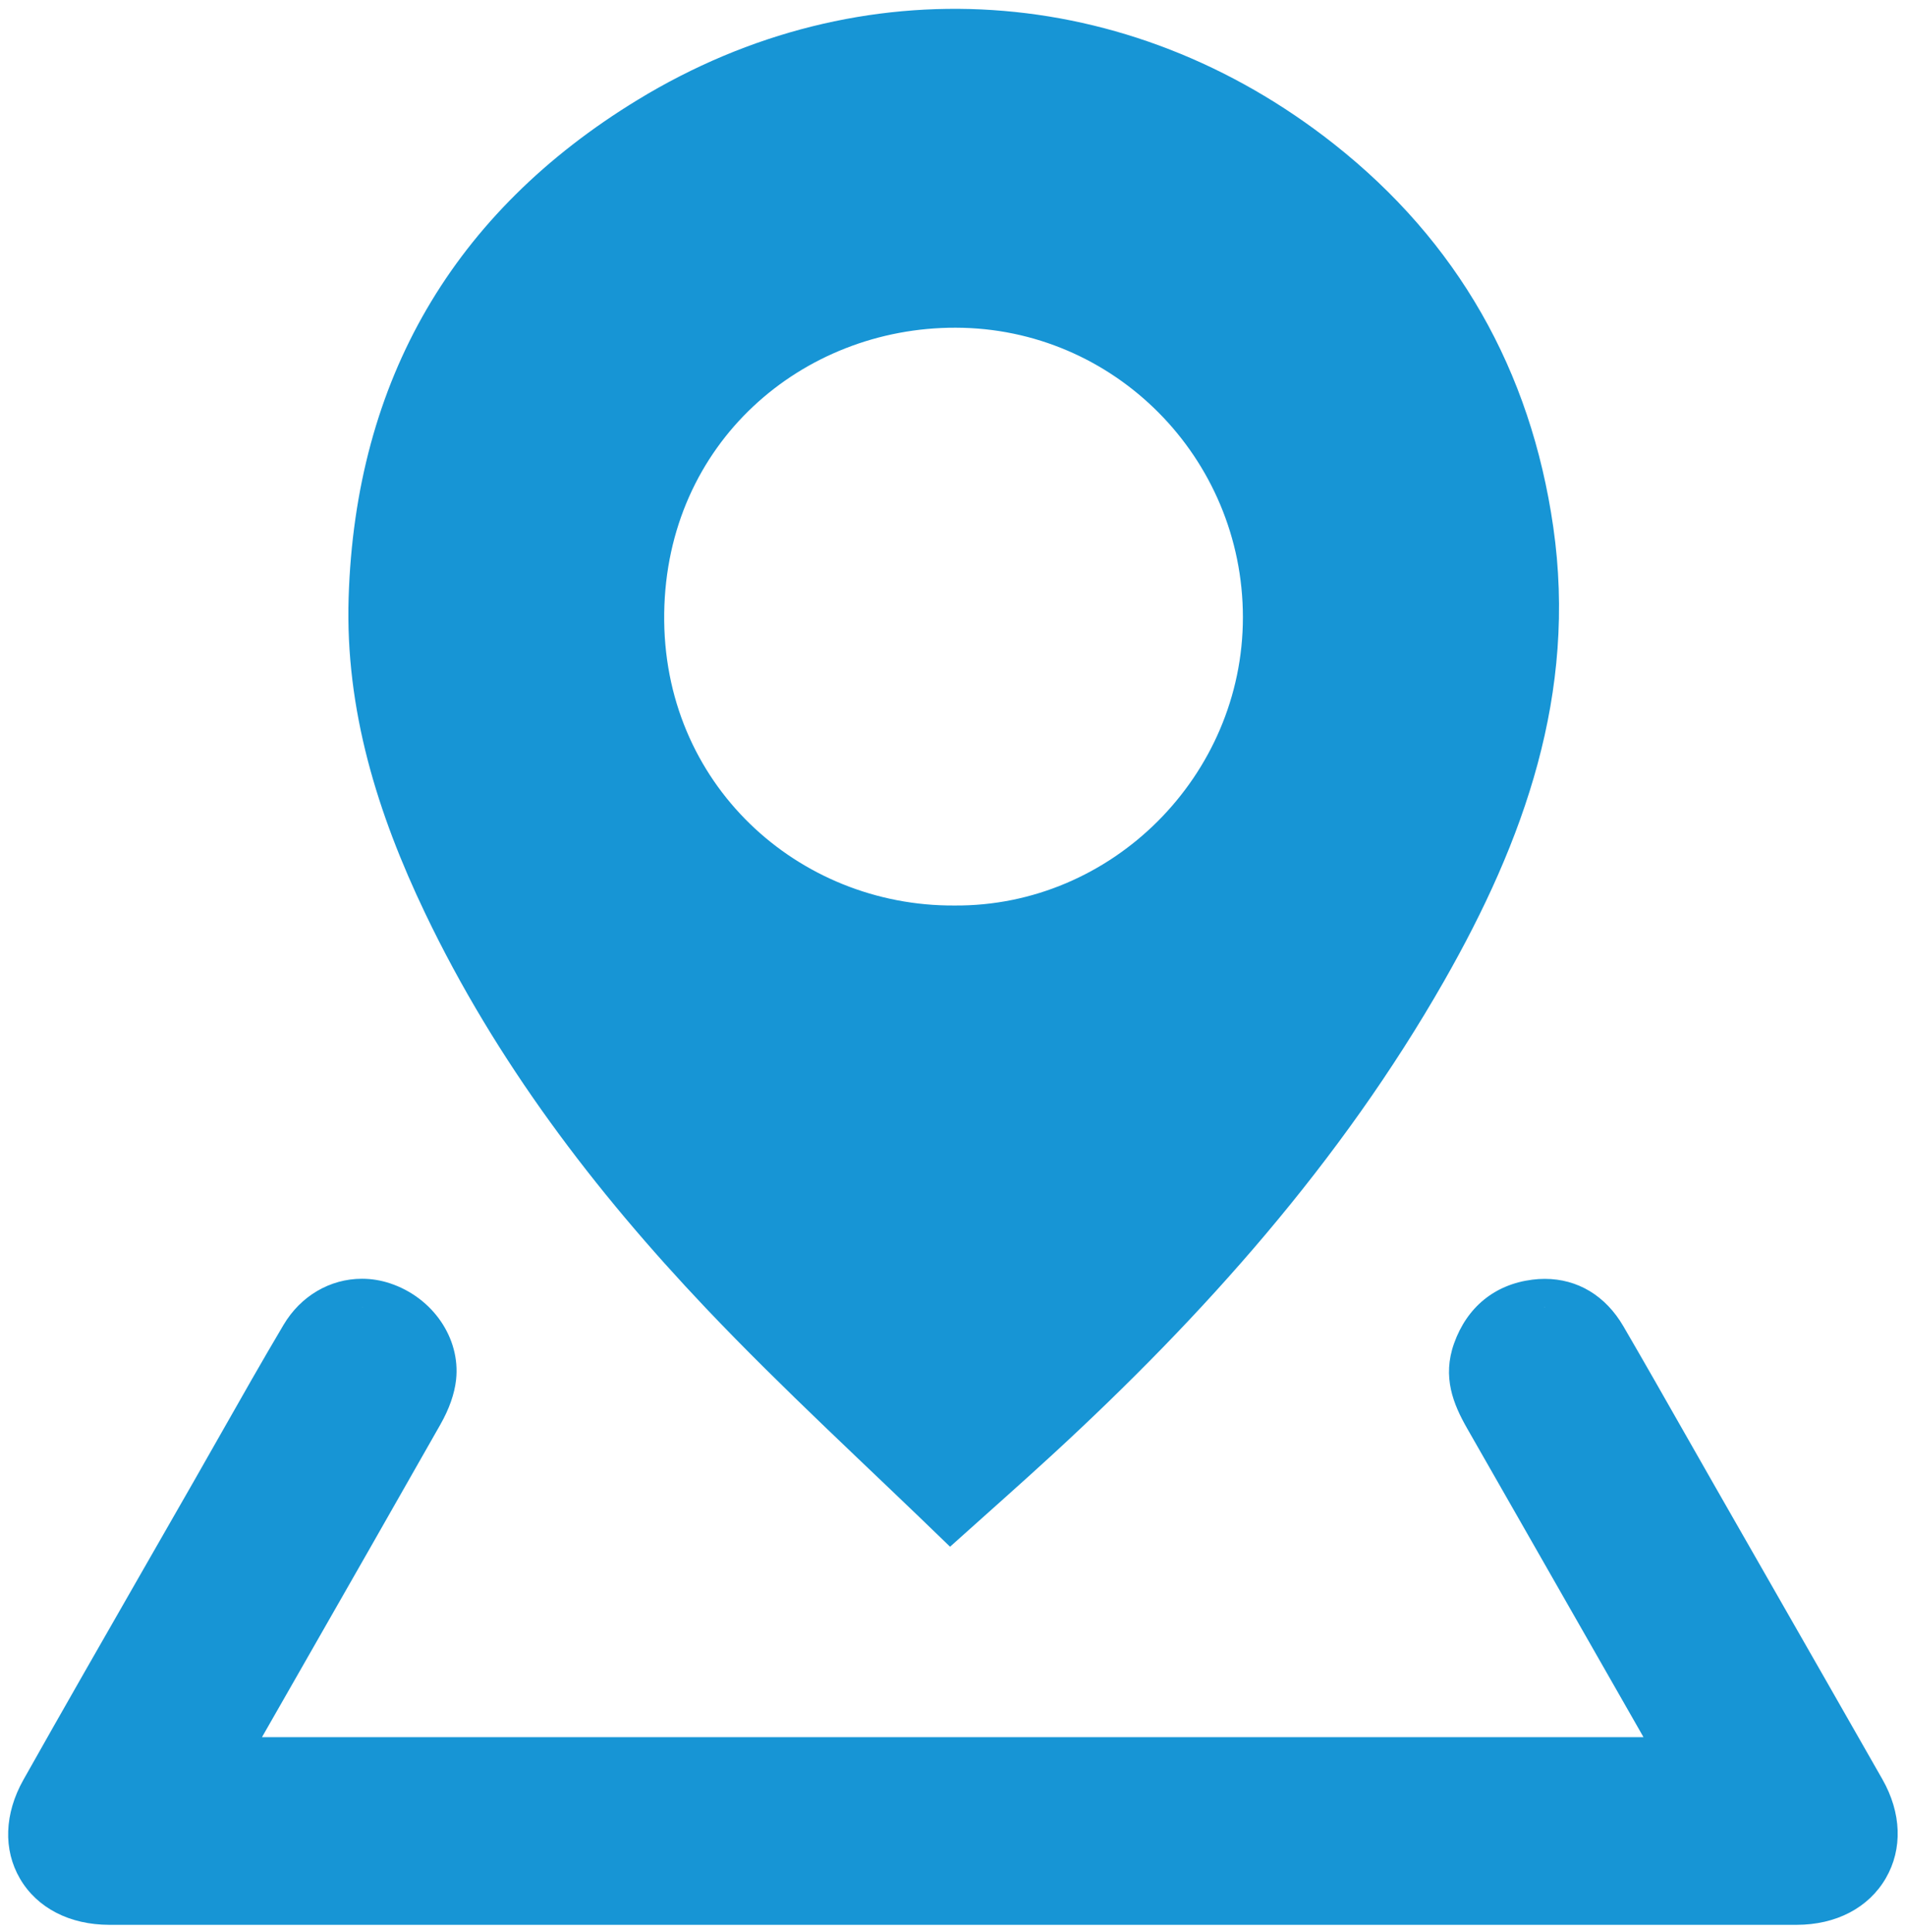
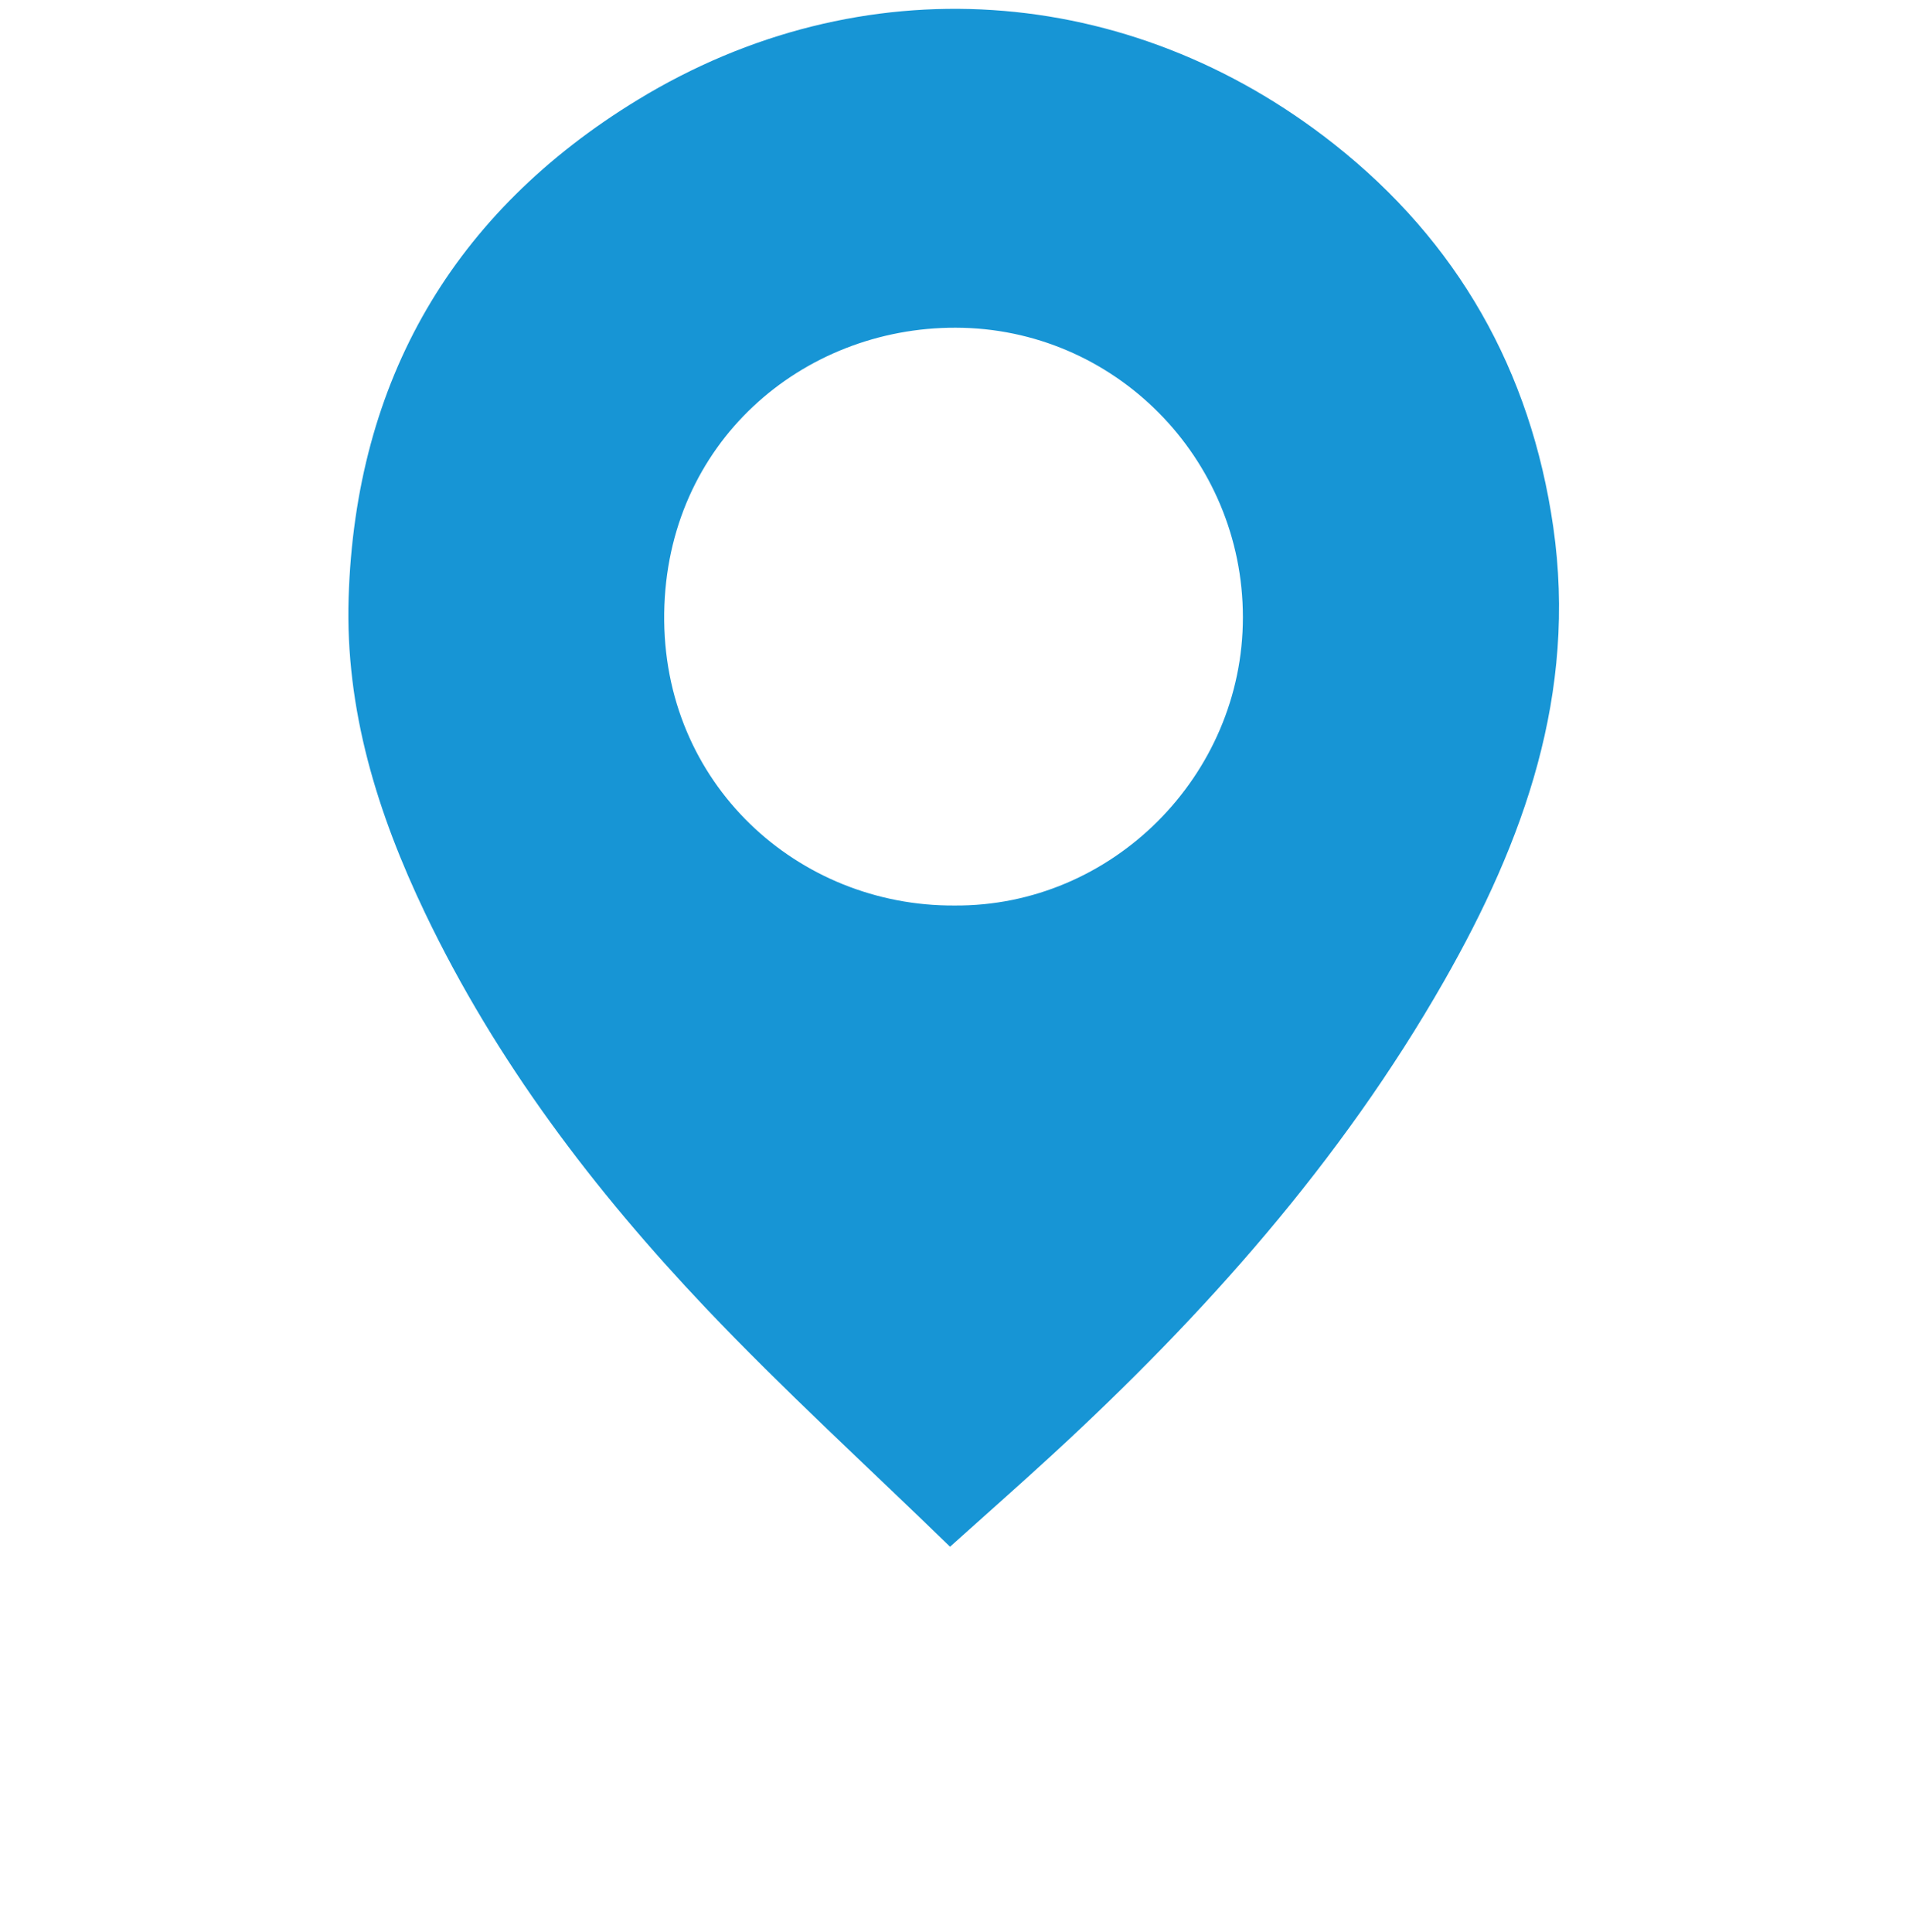
<svg xmlns="http://www.w3.org/2000/svg" version="1.1" fill="#1795d5" id="Layer_1" x="0px" y="0px" viewBox="0 0 743 753" style="enable-background:new 0 0 743 753;" xml:space="preserve">
  <g>
    <path class="st0" d="M275.23,509.99c30.16,31.78,62.64,61.37,95.12,92.93c14.98-13.45,27.43-24.42,39.64-35.64   c59.4-54.61,112.7-114.37,152.9-184.79c31.26-54.76,51.91-112.27,42.61-177.01c-8.79-61.19-37.41-111.4-85.53-149.37   c-80-63.12-184.29-70.32-271.41-17.18C176.79,82.71,138.55,148.08,135.9,233c-1.36,43.7,11.27,84.17,29.83,122.98   C193.29,413.6,231.54,463.95,275.23,509.99z M258.92,239.01c0.91-66.4,53.74-111.35,113.55-111.27   c62.03,0.08,112.01,50.81,112.04,112.86c0.02,61.8-51.08,112.86-112.47,112.37C311.26,353.34,258,305.67,258.92,239.01z" />
-     <path class="st0" d="M733.78,693.54c-14.55-25.54-29.4-51.48-43.75-76.57c-7.3-12.76-14.61-25.53-21.91-38.3   c-3.7-6.47-7.38-12.95-11.07-19.43c-7.88-13.86-16.03-28.18-24.2-42.22c-6.95-11.94-17.84-18.51-30.68-18.51   c-1.58,0-3.2,0.1-4.82,0.31c-14.62,1.84-25.45,10.65-30.51,24.81c-4.69,13.13-0.32,23.72,5.1,33.2   c6.81,11.92,13.62,23.83,20.43,35.75c15.47,27.07,31.47,55.07,47.18,82.61c0.37,0.65,0.74,1.3,1.11,1.96H102.13   c4.87-8.53,9.75-17.06,14.63-25.59c18.02-31.52,36.66-64.12,54.89-96.24c3.48-6.13,5.54-12.02,6.14-17.5   c1.76-16.16-9.02-31.94-25.63-37.53c-3.59-1.21-7.31-1.82-11.06-1.82c-12.46,0-23.89,6.71-30.56,17.96   c-8.37,14.11-16.57,28.57-24.5,42.55c-3.3,5.82-6.72,11.84-10.09,17.74c-6.5,11.36-13.01,22.72-19.53,34.08   C40.86,637.94,24.76,666,9.14,693.75c-7.45,13.23-7.94,27.29-1.34,38.58c6.68,11.42,19.36,17.97,34.8,17.98   c109.63,0,219.25,0.01,328.87,0.01s219.25,0,328.87-0.01c15.4,0,28.07-6.62,34.78-18.16C741.75,720.74,741.26,706.67,733.78,693.54   z M601.18,509.49c0.33-0.01,0.67-0.03,1-0.03c0.09,0,0.17,0.01,0.25,0.01C602.02,509.47,601.6,509.48,601.18,509.49z    M141.11,509.41c0.28,0,0.57,0.02,0.85,0.04c-0.38-0.01-0.77-0.03-1.15-0.03C140.91,509.42,141.01,509.41,141.11,509.41z" />
  </g>
</svg>